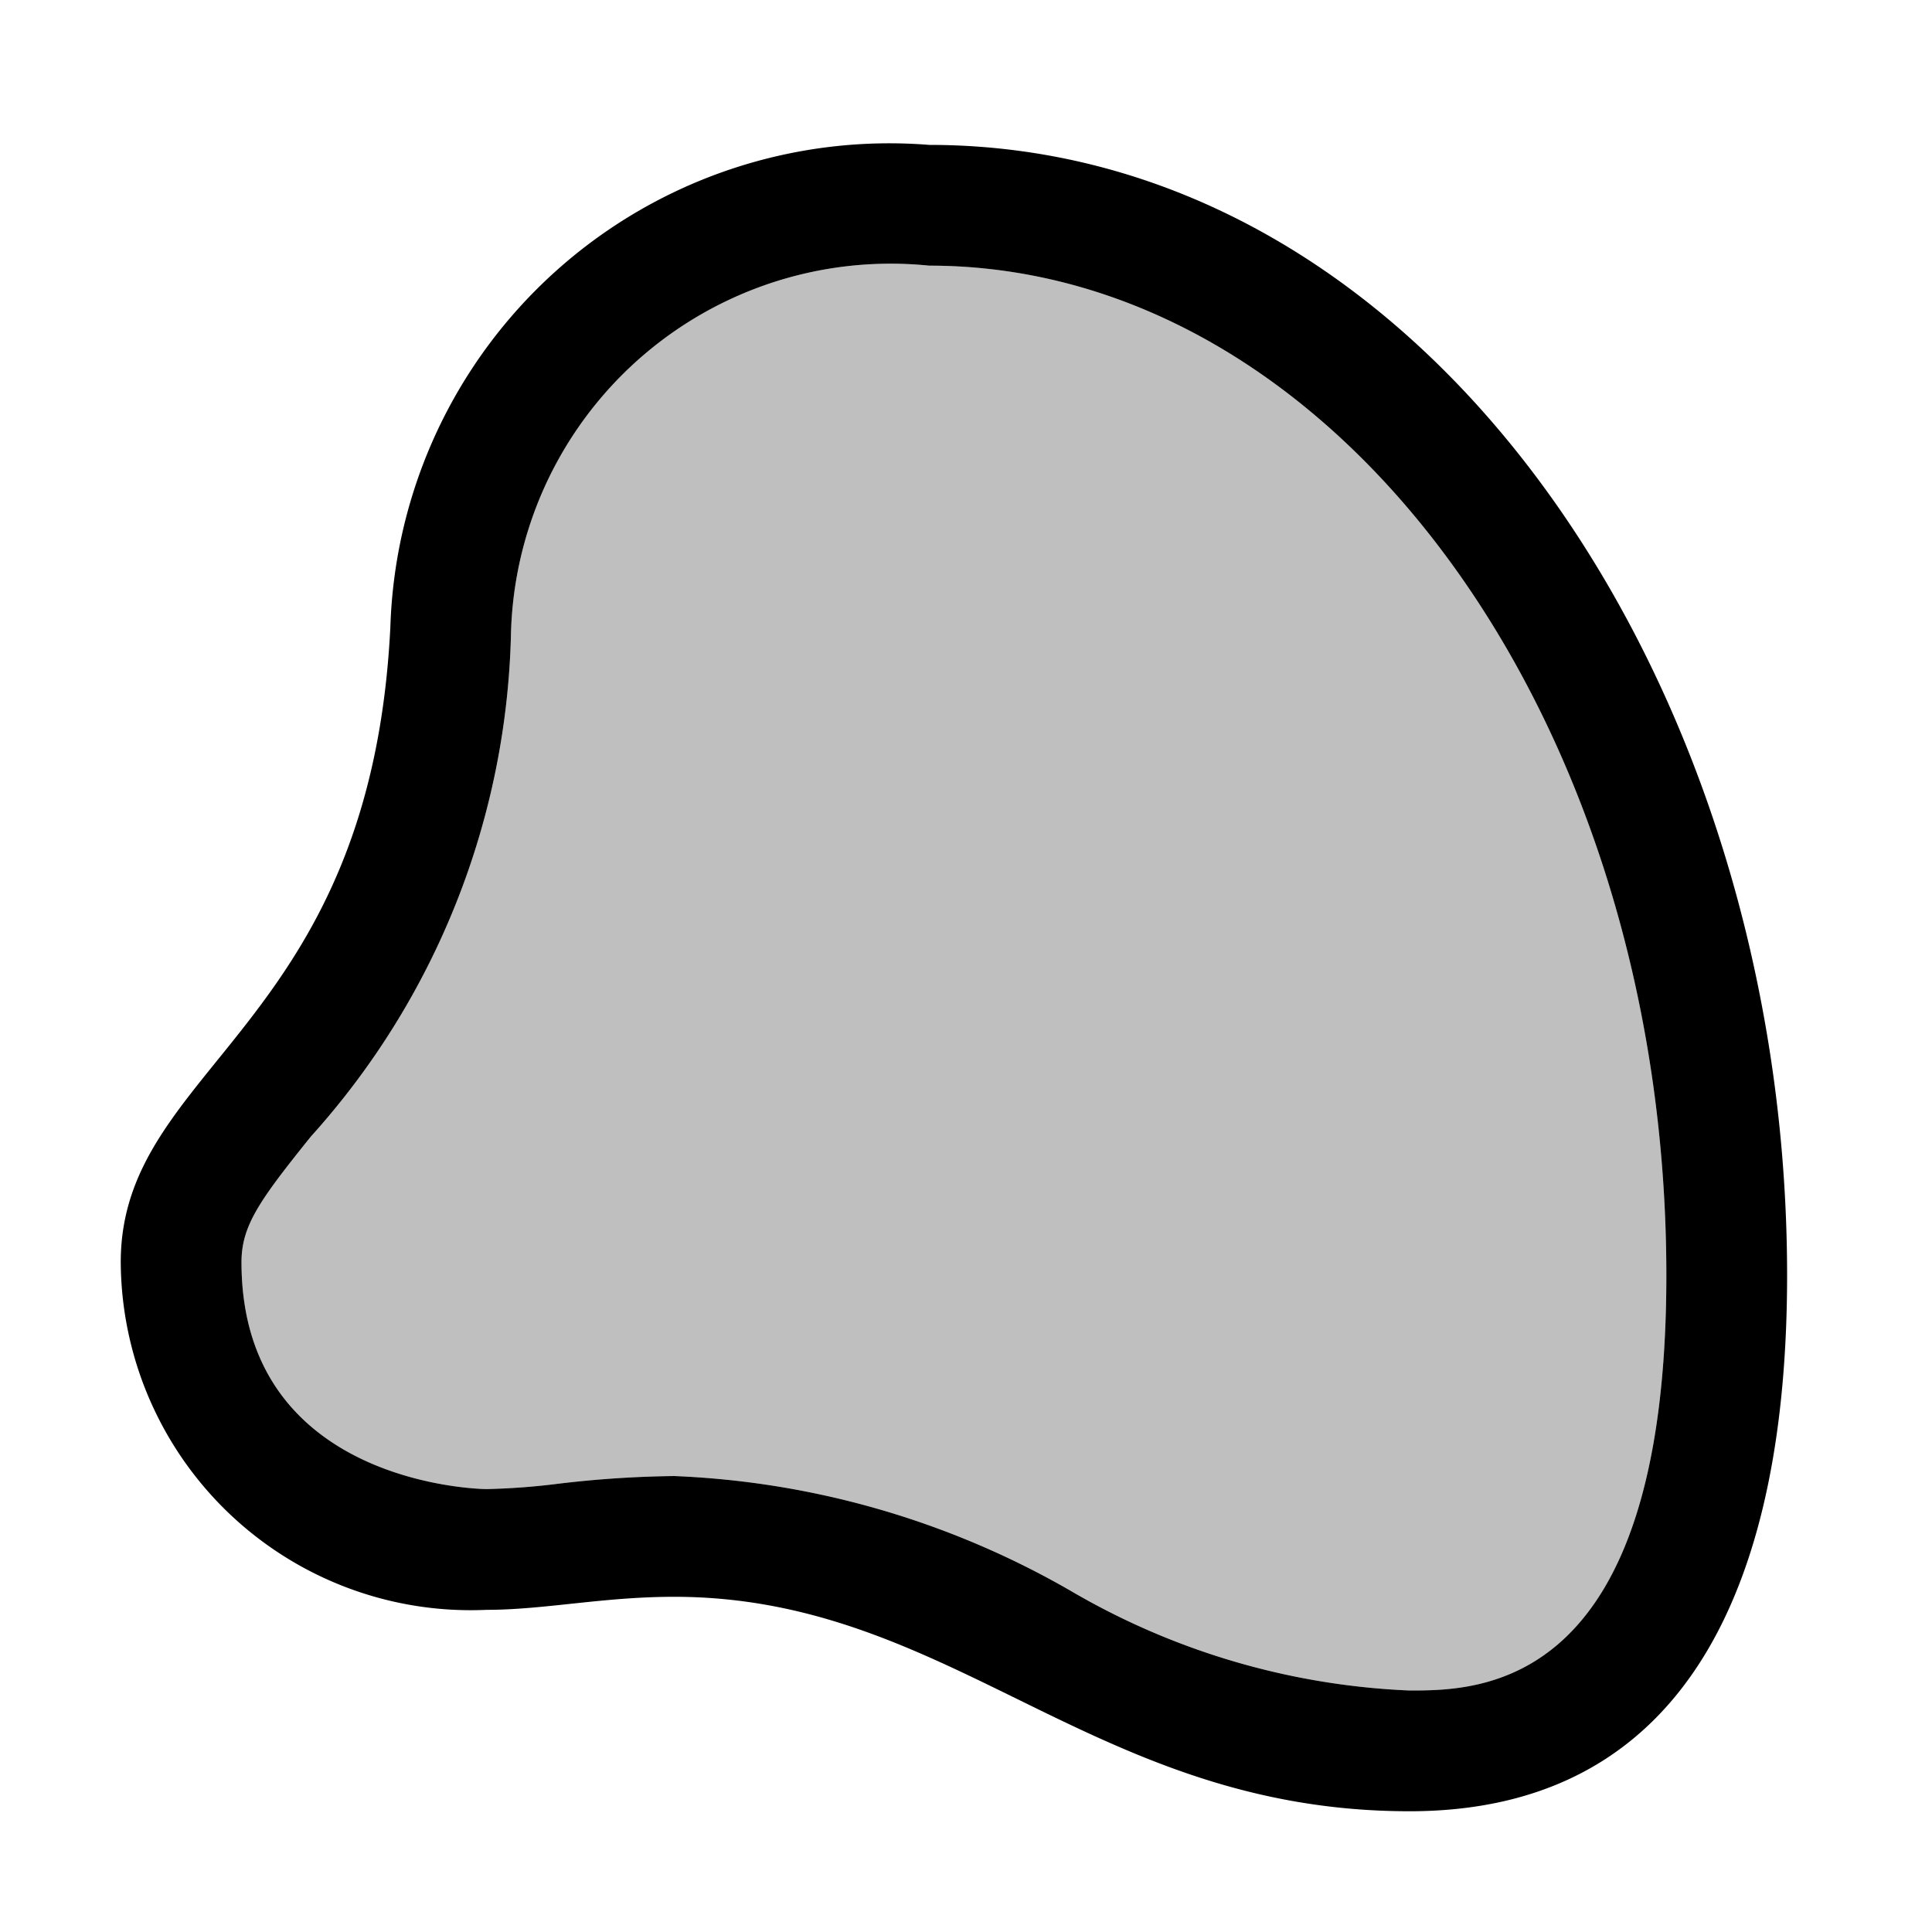
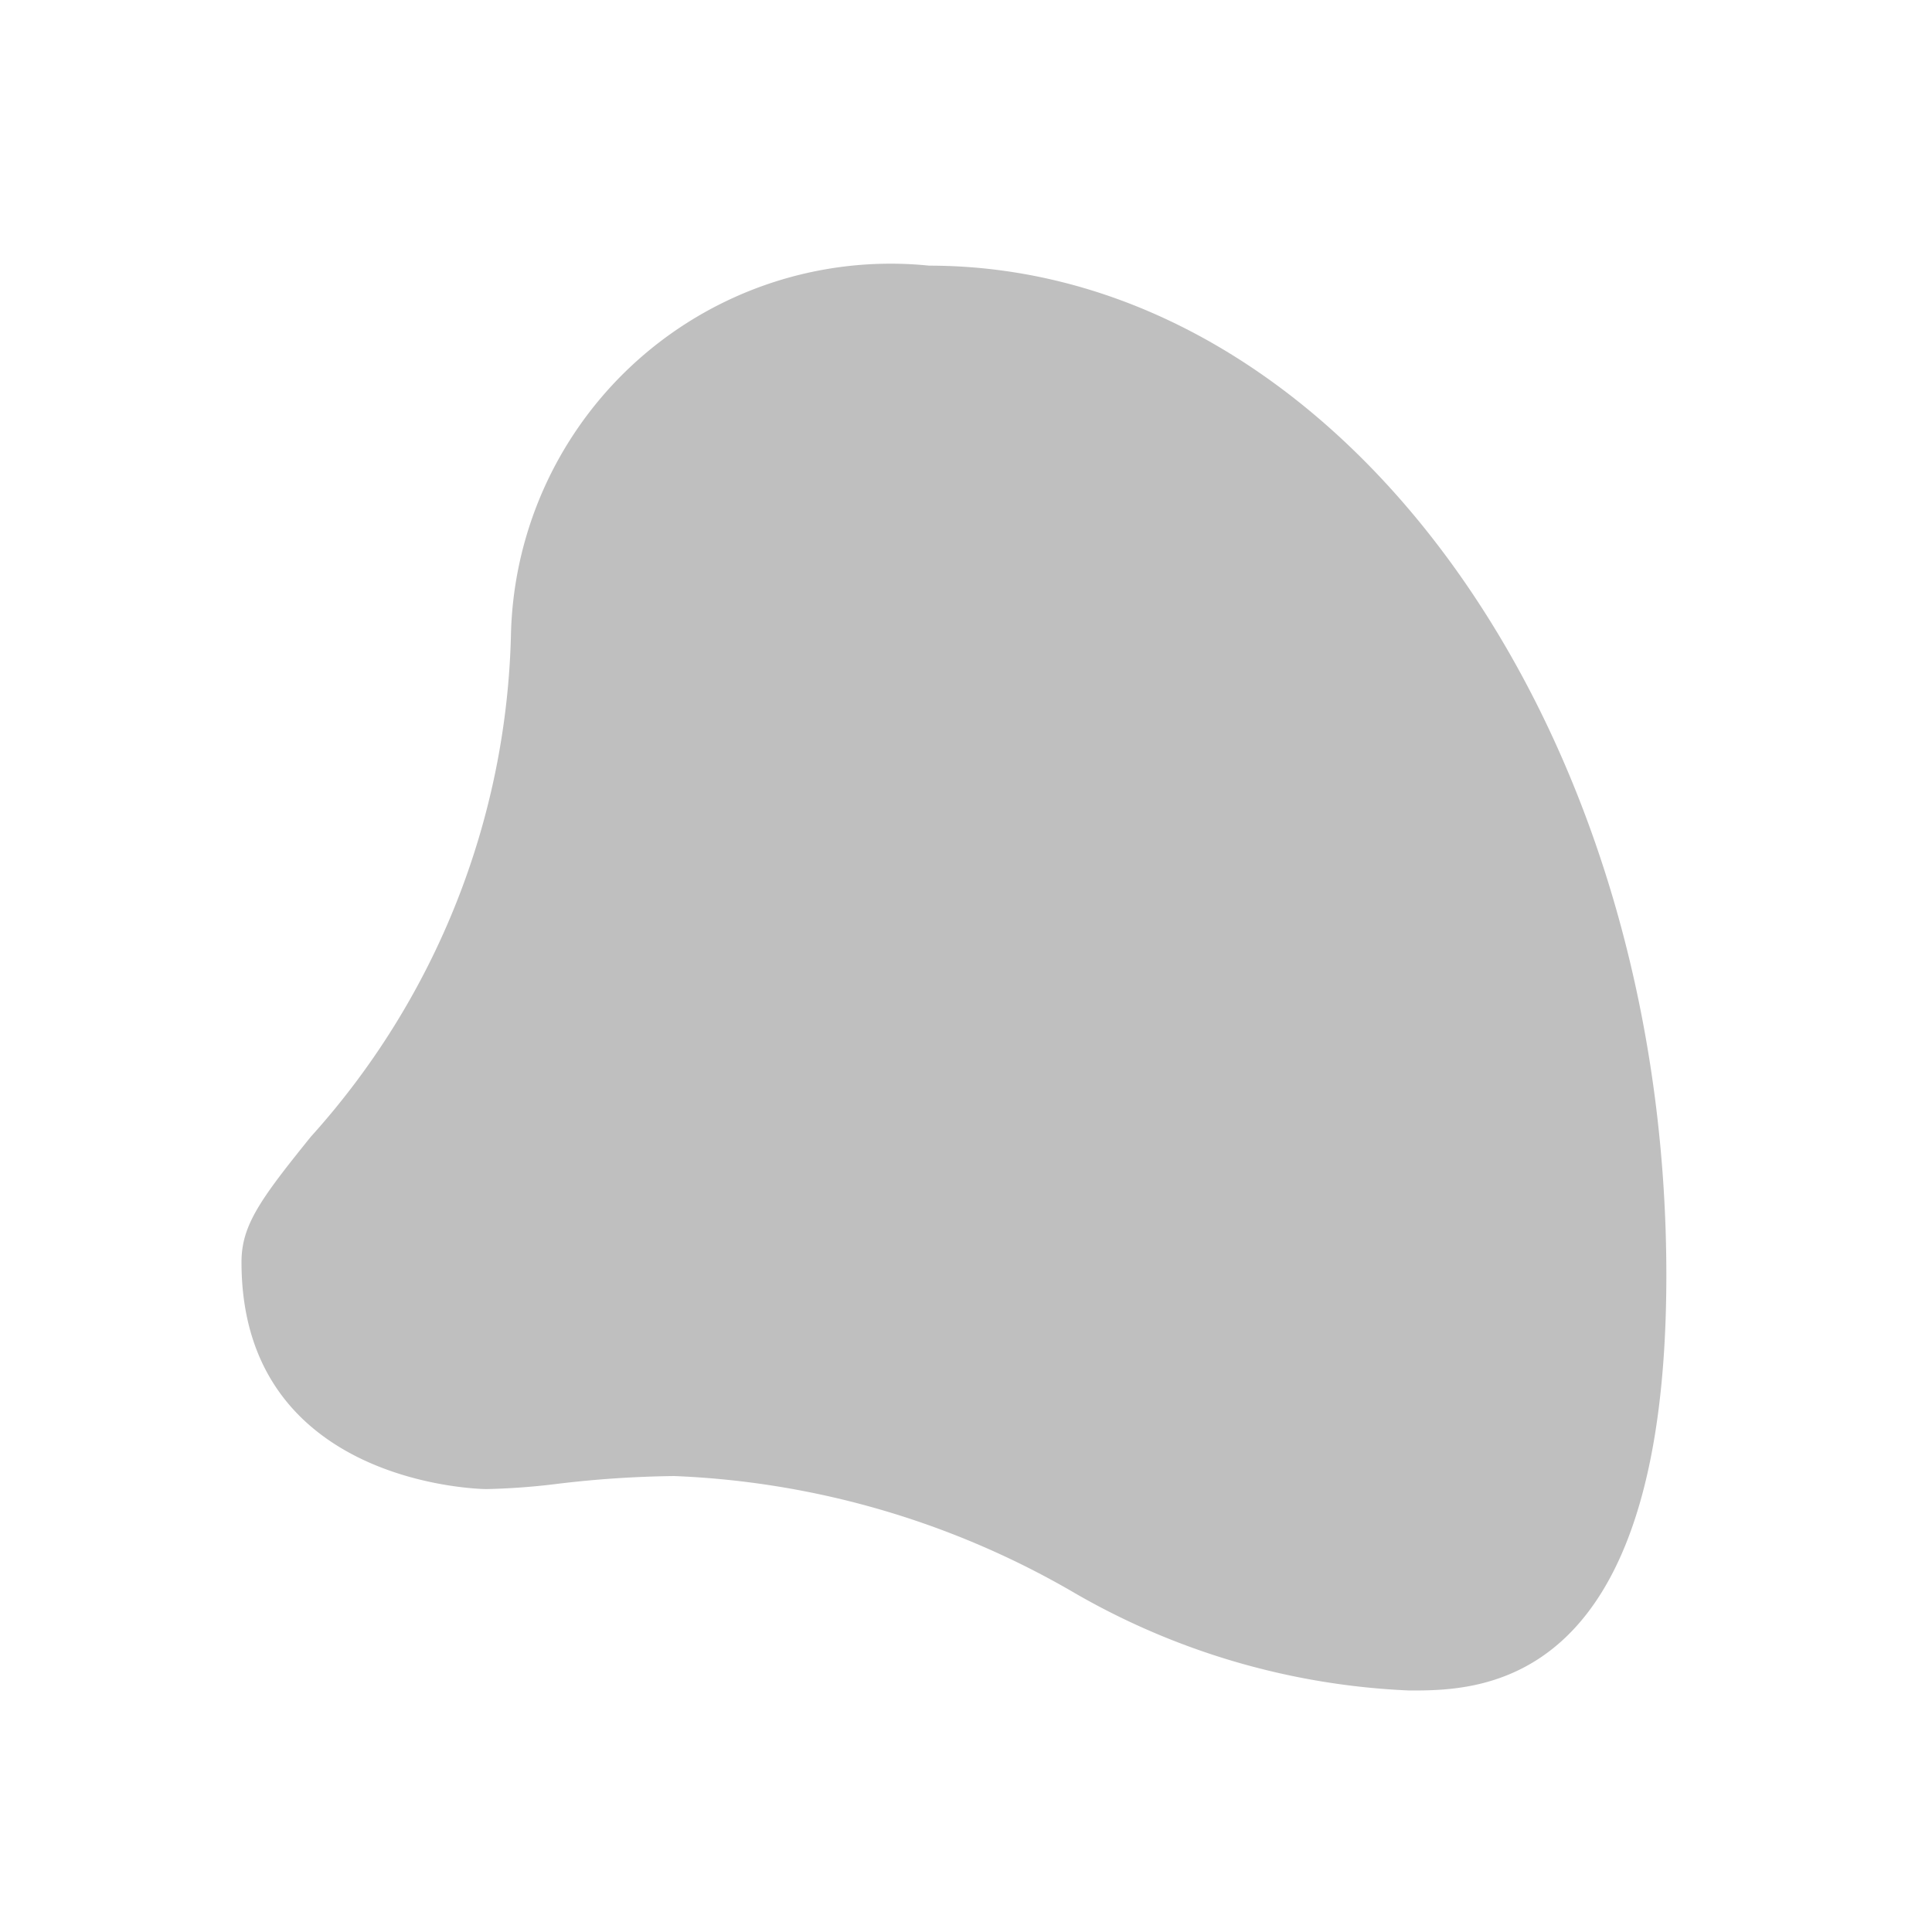
<svg xmlns="http://www.w3.org/2000/svg" viewBox="0 0 16 16">
-   <path d="M1 10.453c0-1.63 2.07-1.93 2.233-5.265A4.135 4.135 0 0 1 7.696 1.2c4.129 0 7.104 4.476 7.104 9.362 0 2.435-.76 4.438-3.127 4.438-2.623 0-3.786-1.776-6.09-1.776-.59 0-1.075.108-1.554.108A2.898 2.898 0 0 1 1 10.453zm12.8.11c0-4.611-2.738-8.363-6.105-8.363a3.145 3.145 0 0 0-3.463 3.037 6.435 6.435 0 0 1-1.657 4.175C2.15 9.94 2 10.15 2 10.453c0 1.857 2.008 1.879 2.028 1.879a5.694 5.694 0 0 0 .592-.044 8.876 8.876 0 0 1 .963-.064 7.144 7.144 0 0 1 3.278.947 6.05 6.05 0 0 0 2.812.829c.582 0 2.127 0 2.127-3.438z" />
  <path opacity=".25" d="M11.673 14a6.05 6.05 0 0 1-2.812-.83 7.144 7.144 0 0 0-3.278-.946 8.876 8.876 0 0 0-.963.064 5.694 5.694 0 0 1-.592.044c-.02 0-2.028-.022-2.028-1.879 0-.303.15-.514.575-1.04a6.435 6.435 0 0 0 1.657-4.176A3.145 3.145 0 0 1 7.695 2.2c3.367 0 6.105 3.752 6.105 8.362C13.8 14 12.255 14 11.673 14z" />
  <path fill="none" d="M0 0h16v16H0z" />
</svg>